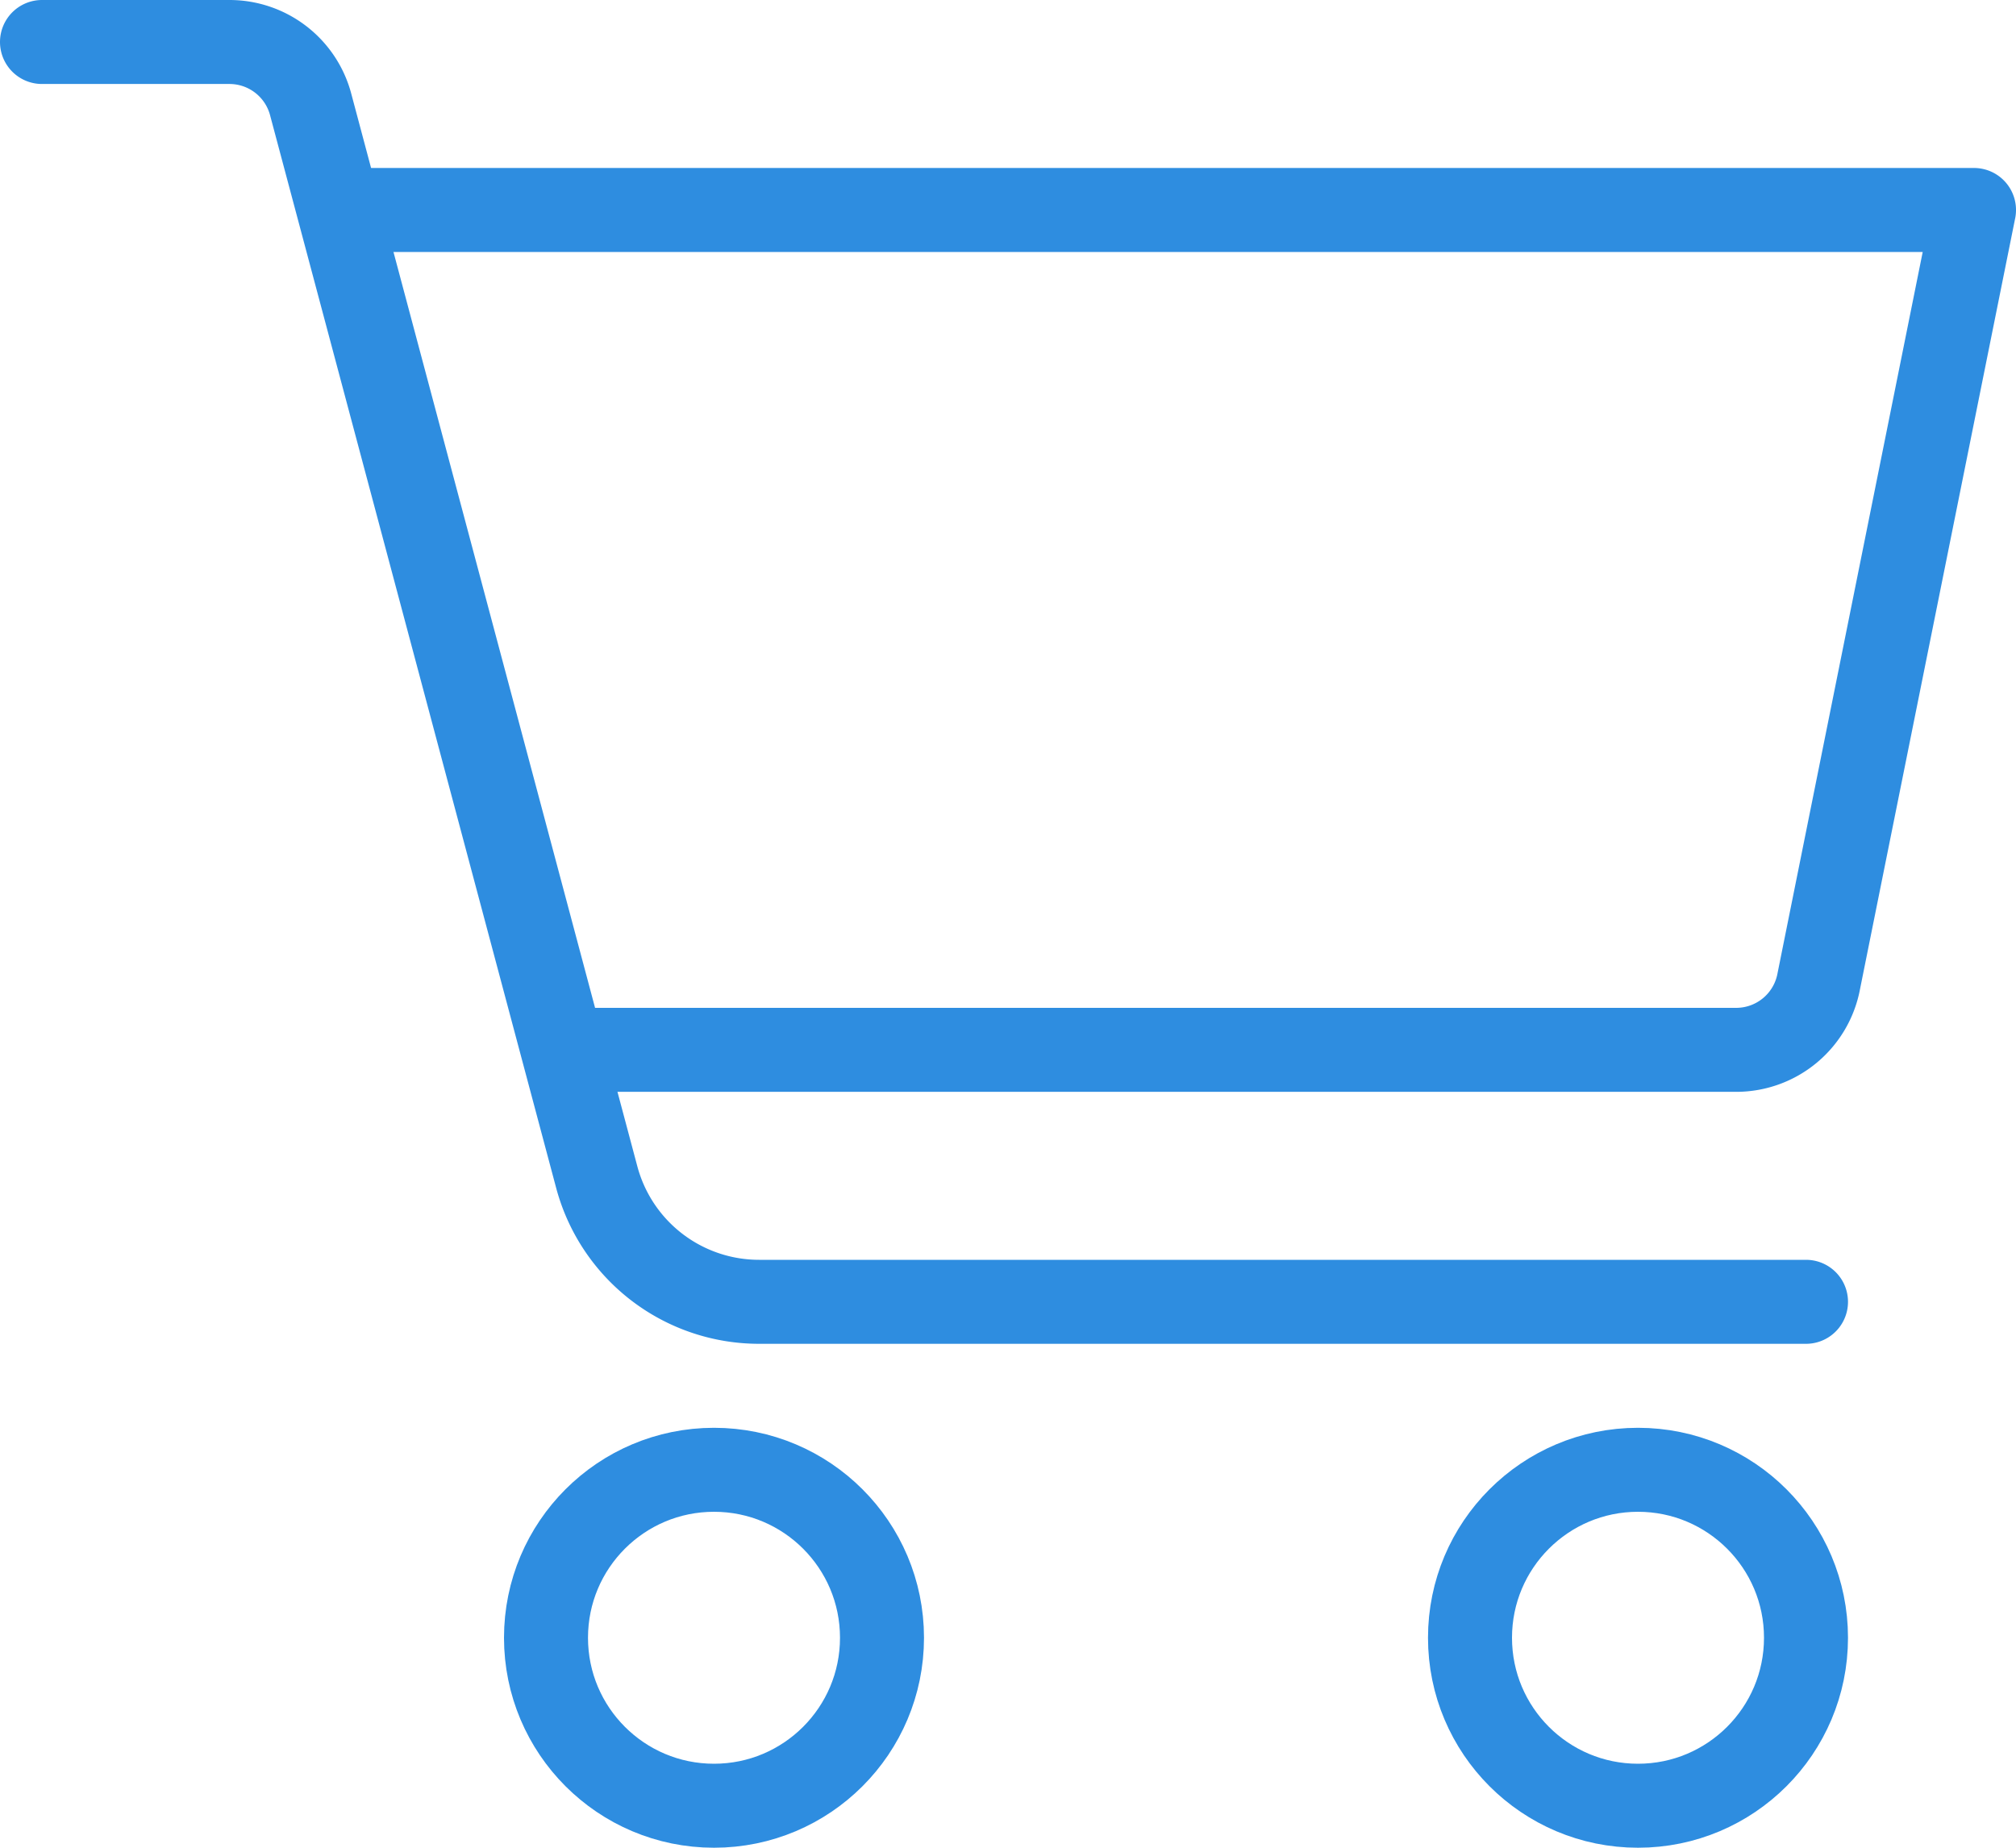
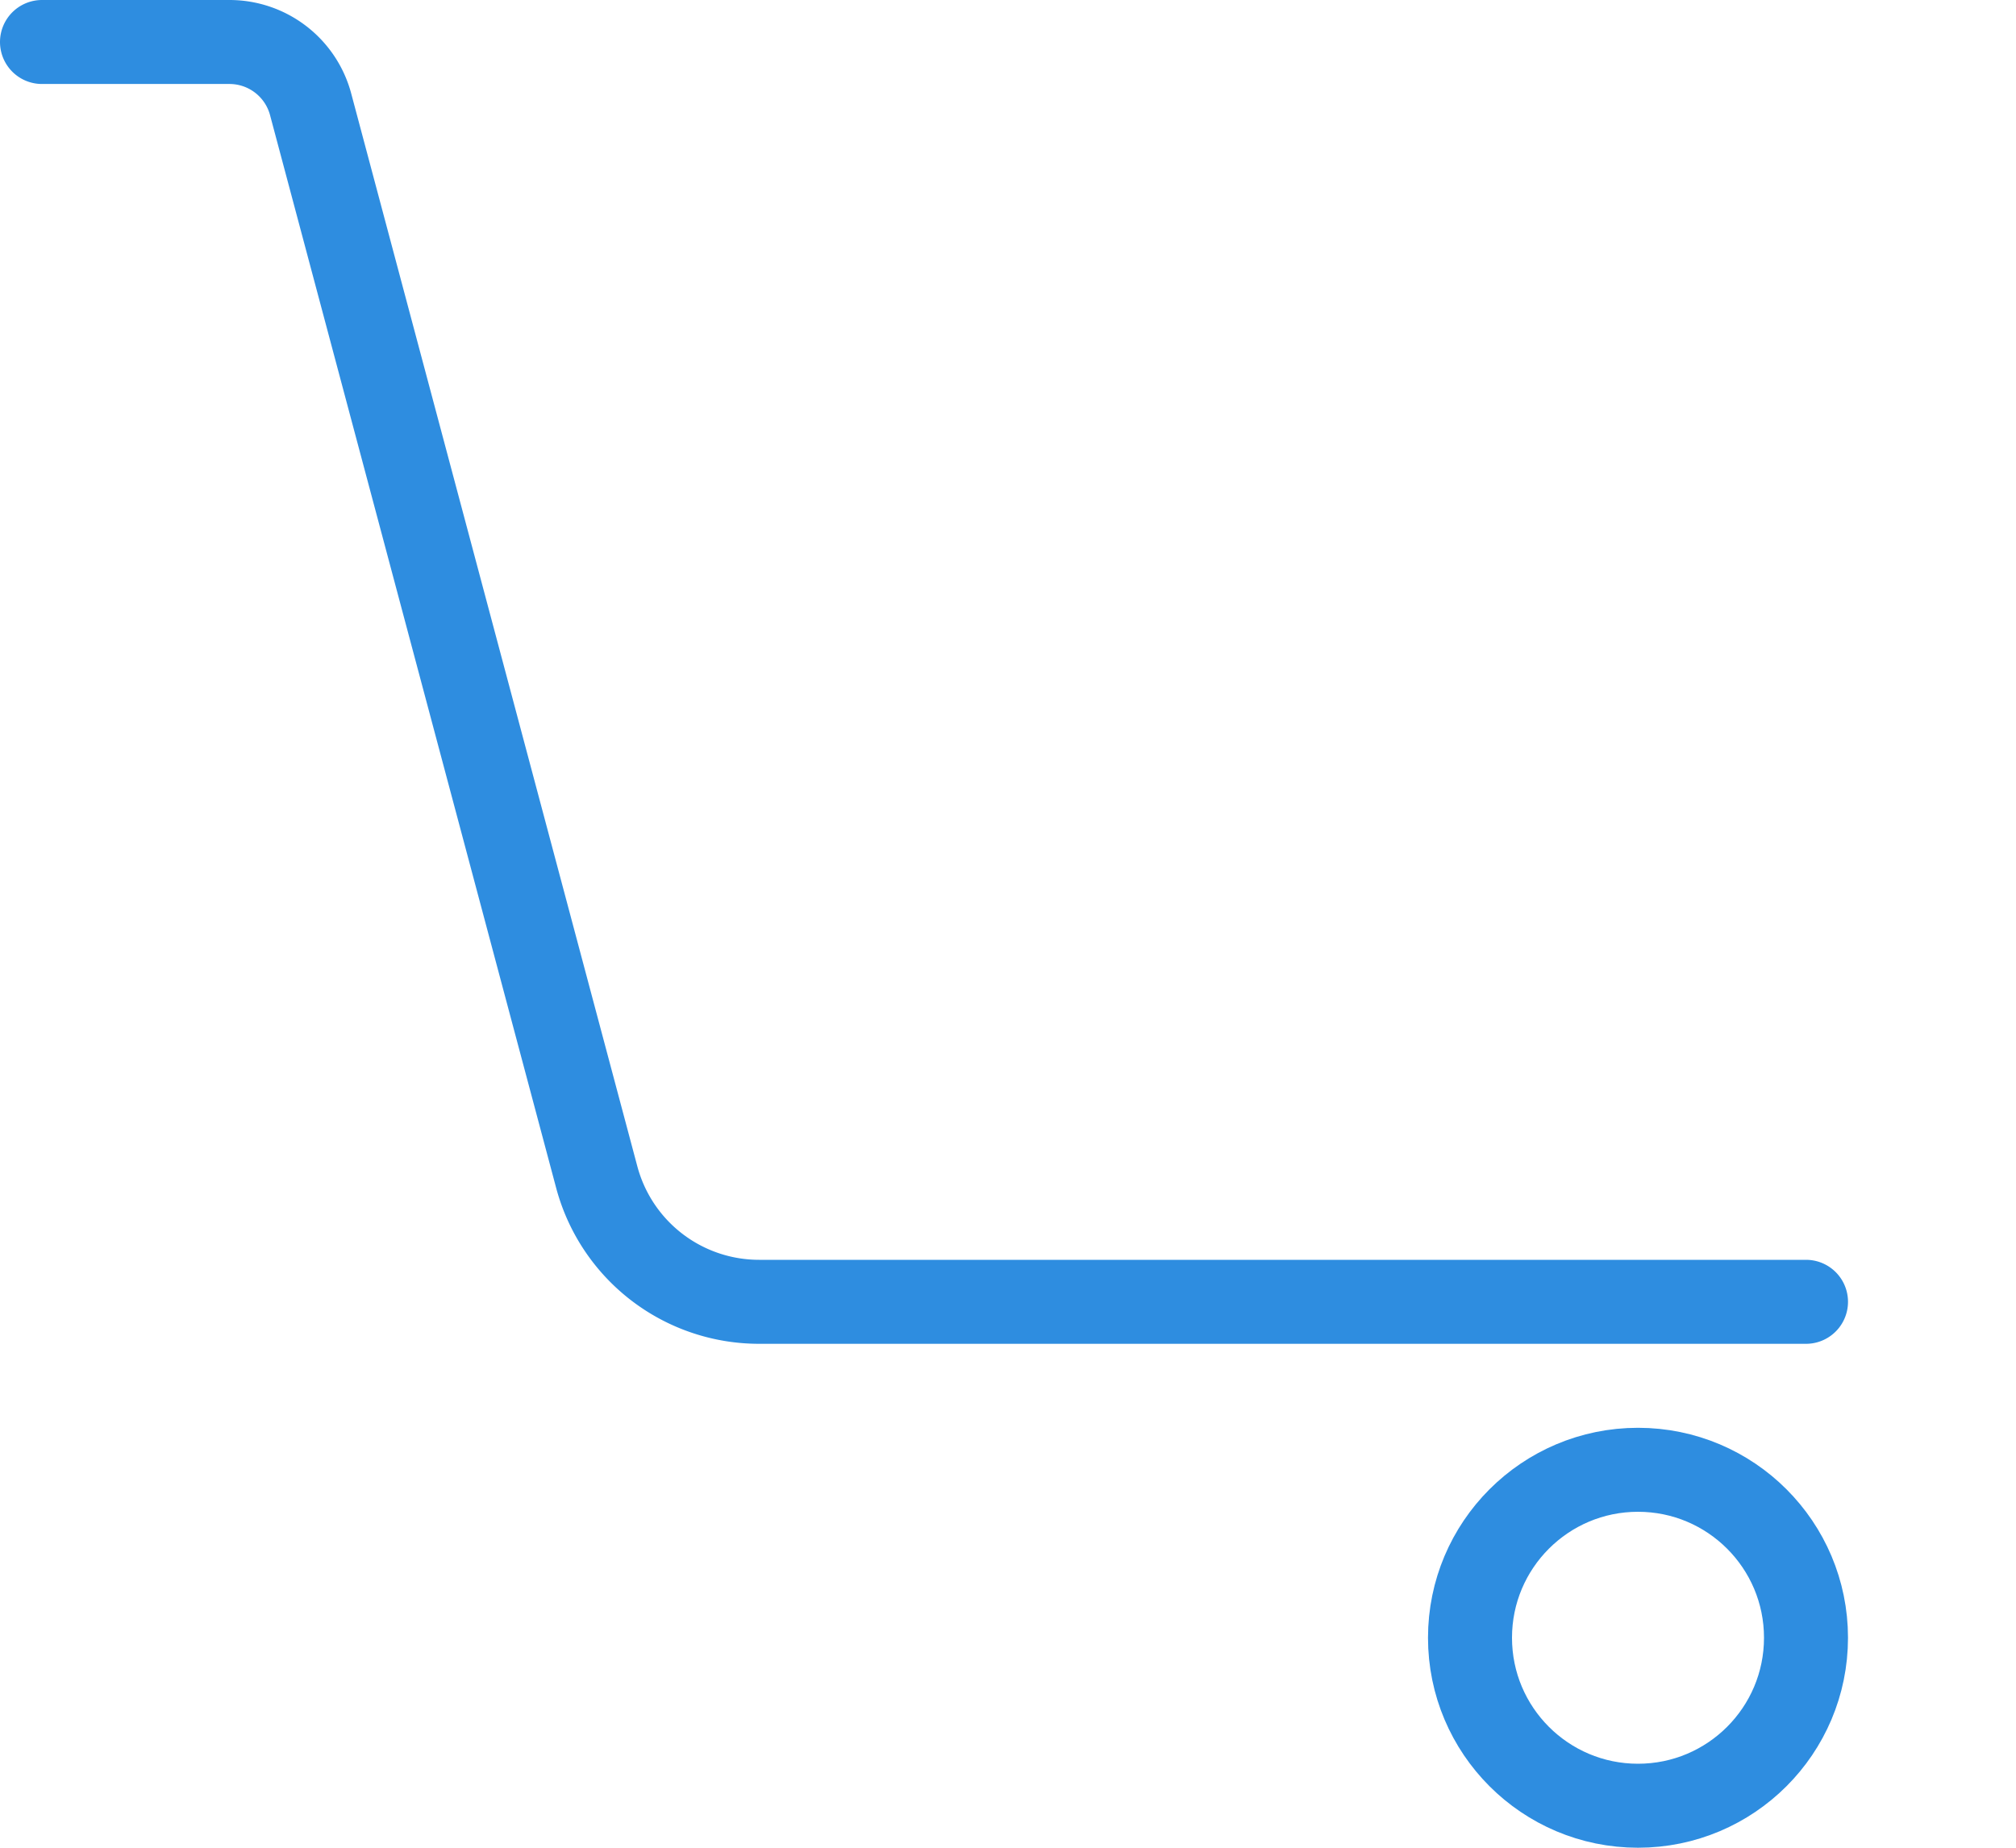
<svg xmlns="http://www.w3.org/2000/svg" width="24" height="22" viewBox="0 0 24 22">
  <g transform="translate(-1008 -961)">
-     <path d="M1015,973.5h13.669a1,1,0,0,0,.983-.817l1.848-9.183H1012" fill="none" stroke="#2e8de0" stroke-linejoin="round" stroke-width="1" />
-     <circle cx="2" cy="2" r="2" transform="translate(1014.5 978.5)" fill="none" stroke="#2e8de0" stroke-linecap="round" stroke-linejoin="round" stroke-width="1" />
    <circle cx="2" cy="2" r="2" transform="translate(1025.5 978.5)" fill="none" stroke="#2e8de0" stroke-linecap="round" stroke-linejoin="round" stroke-width="1" />
    <path d="M1008.5,961.5h2.232a1,1,0,0,1,.966.742l3.406,12.773a2,2,0,0,0,1.933,1.485H1029.5" fill="none" stroke="#2e8de0" stroke-linecap="round" stroke-linejoin="round" stroke-width="1" />
  </g>
</svg>